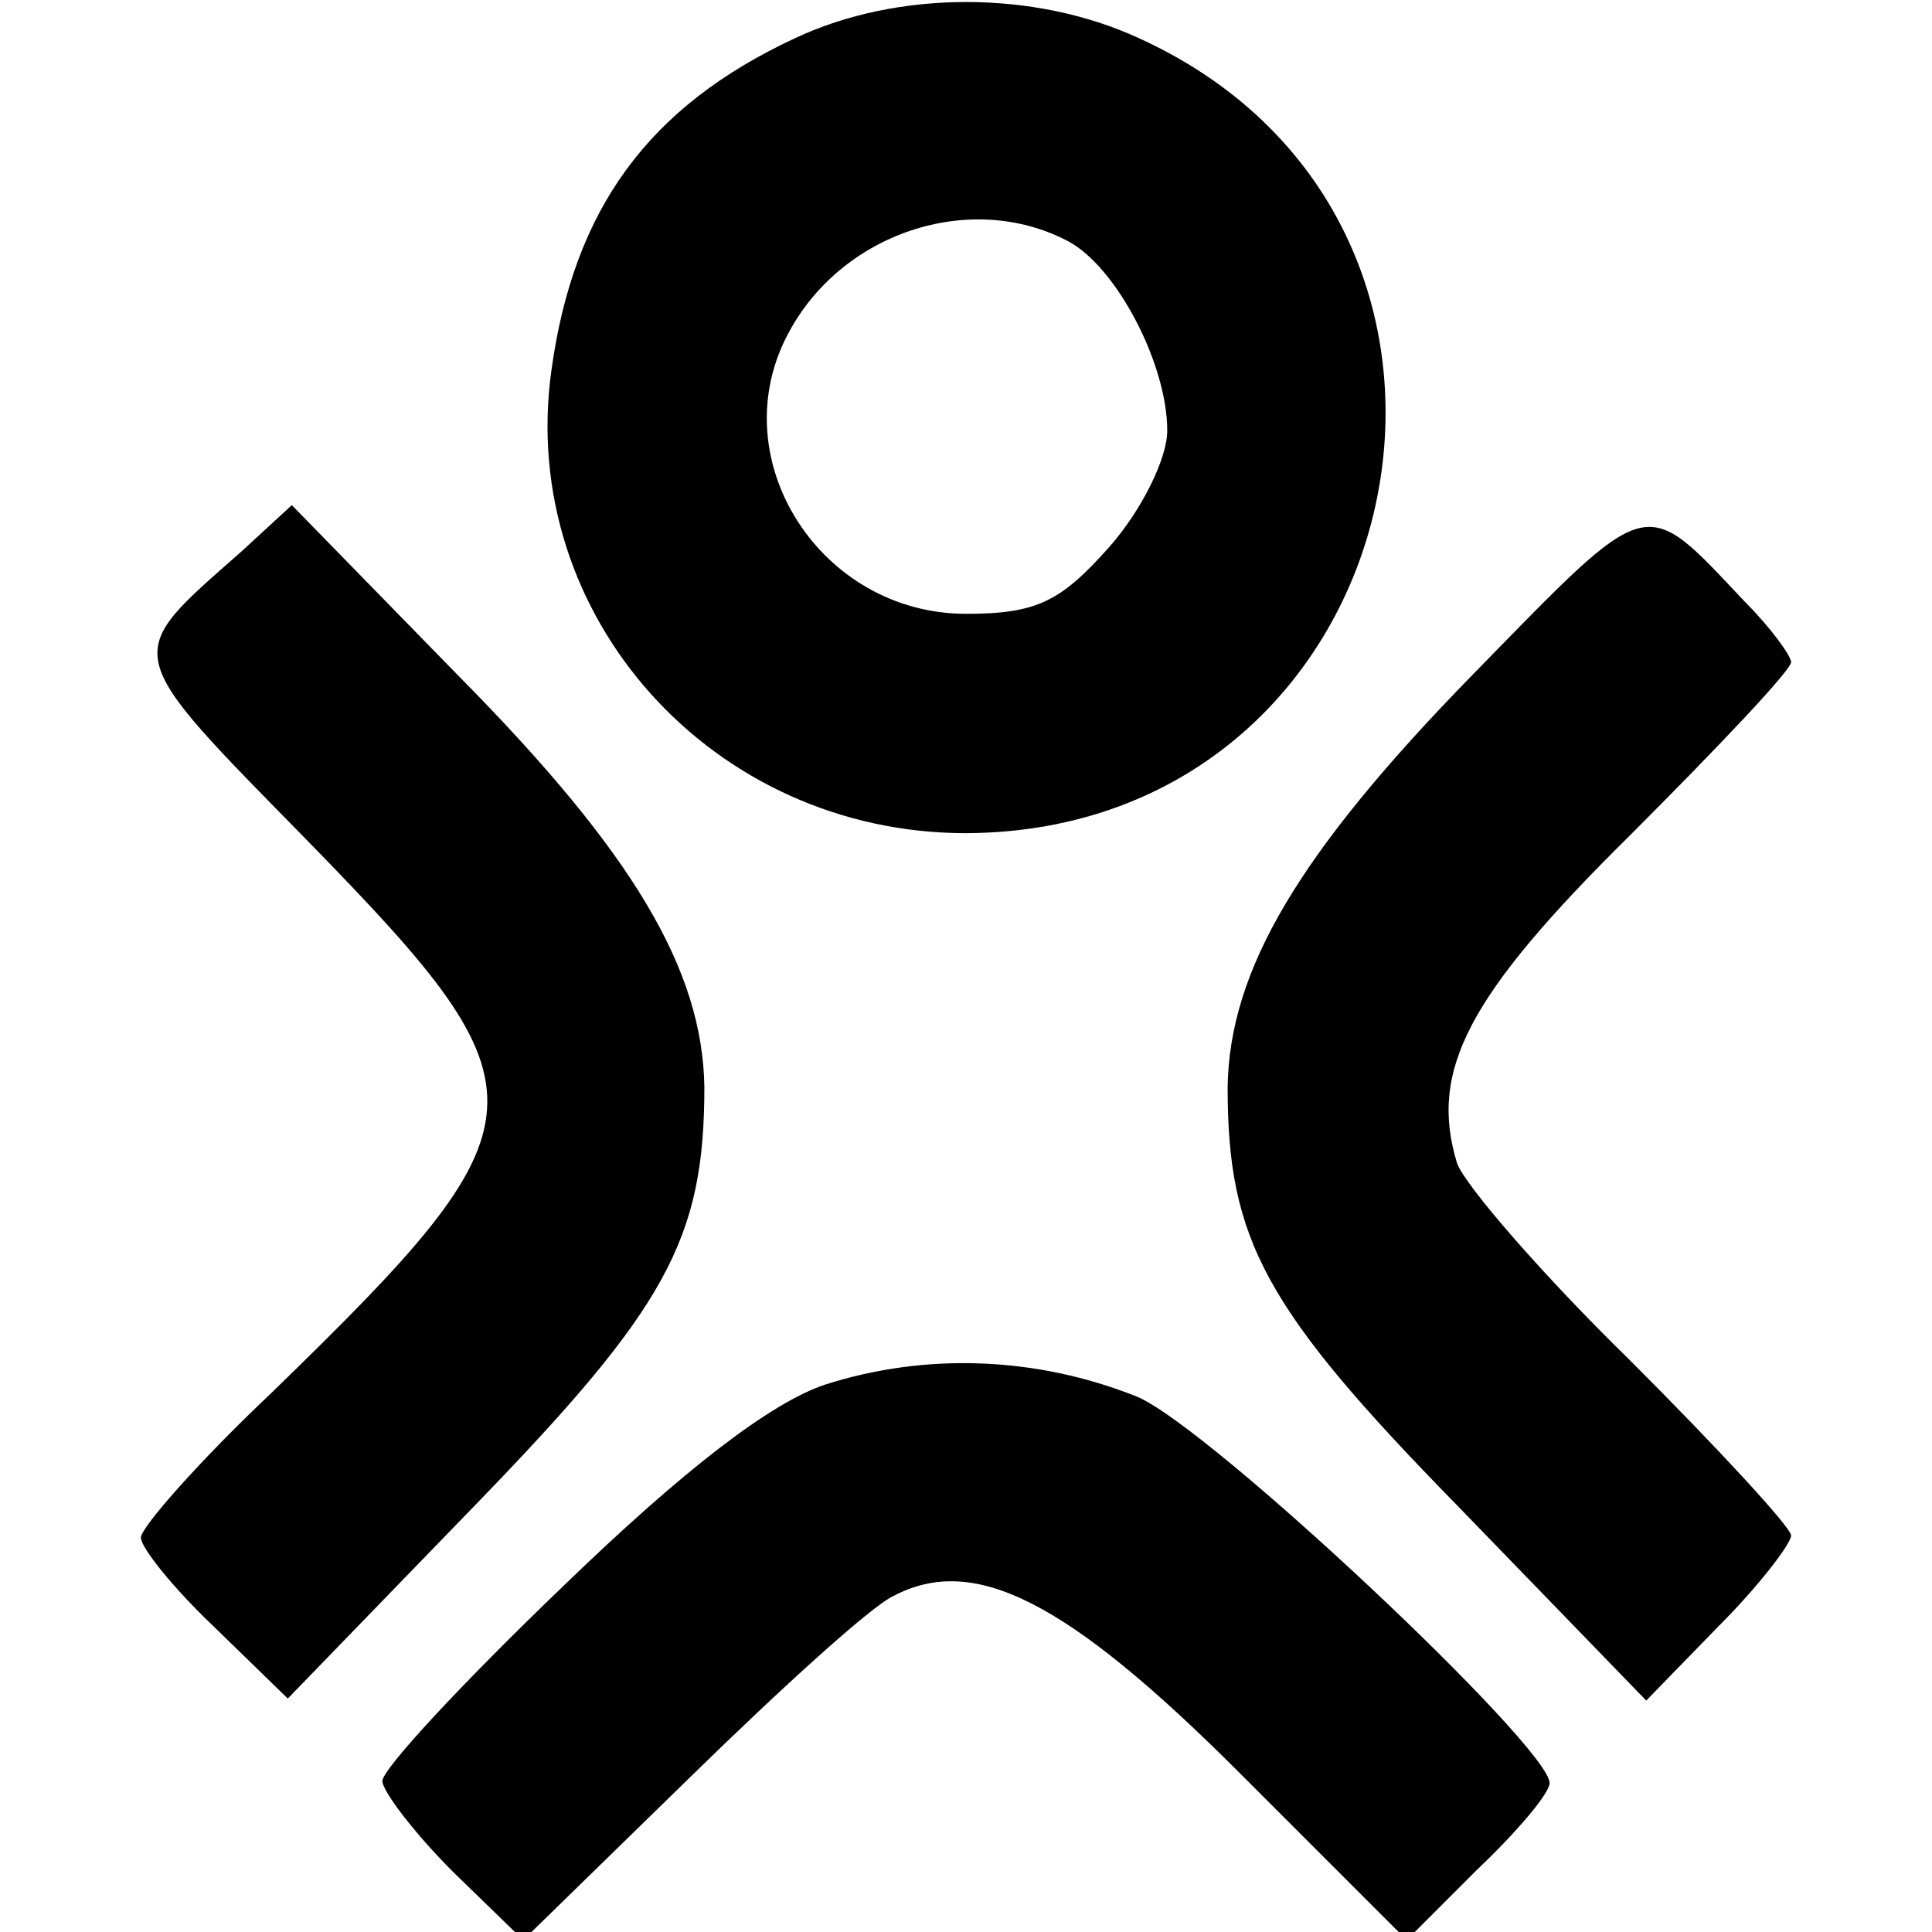
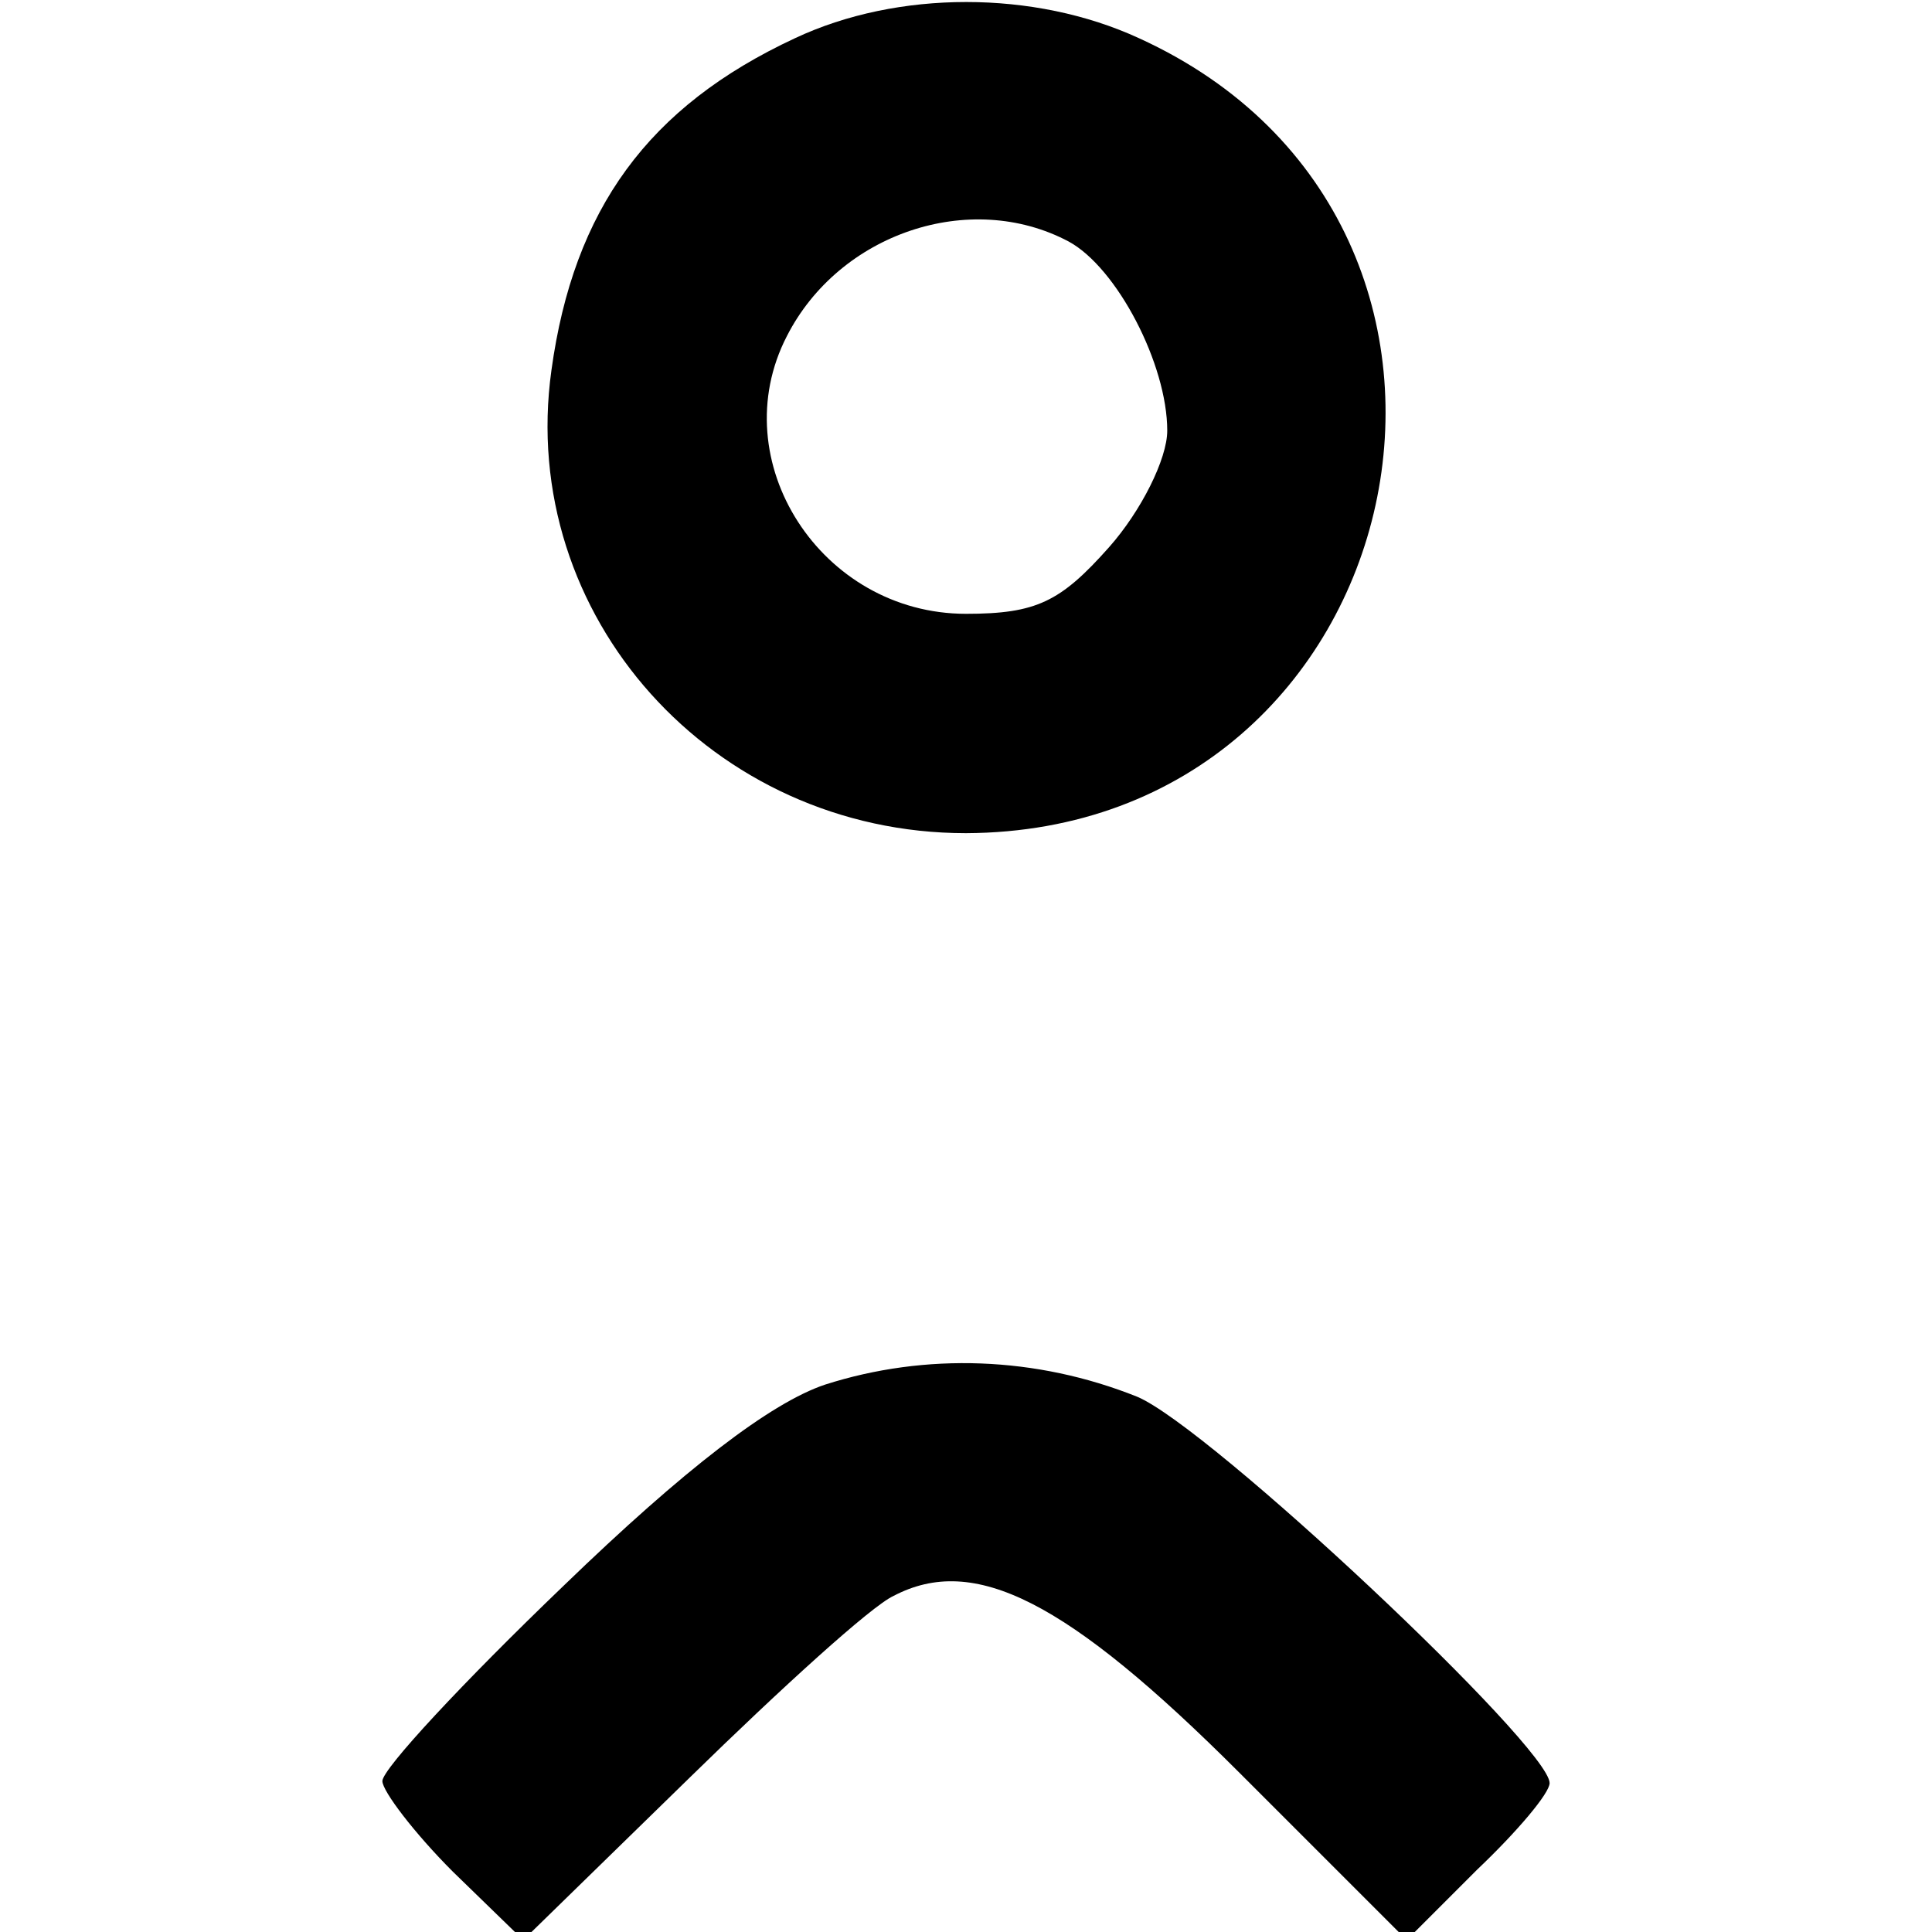
<svg xmlns="http://www.w3.org/2000/svg" version="1.0" width="96pt" height="96pt" viewBox="0 0 96 96" preserveAspectRatio="xMidYMid meet">
  <g transform="translate(0,96) scale(0.1,-0.1)" fill="#000000" stroke="none">
    <path d="M395 941 c-73 -34 -110 -85 -121 -165 -17 -122 80 -230 206 -230 224 1 290 302 86 395 -52 24 -120 24 -171 0z m136 -101 c24 -13 49 -61 49 -94 0 -14 -13 -40 -29 -58 -24 -27 -36 -33 -71 -33 -72 0 -121 76 -89 138 26 51 91 73 140 47z" />
-     <path d="M120 686 c-60 -53 -61 -48 34 -145 121 -124 120 -138 -19 -273 -36 -34 -65 -67 -65 -72 0 -5 16 -25 36 -44 l37 -36 93 96 c95 98 114 132 114 208 -1 58 -35 116 -122 204 l-83 85 -25 -23z" />
-     <path d="M732 625 c-87 -89 -121 -147 -122 -205 0 -76 18 -110 115 -209 l93 -96 36 37 c20 20 36 41 36 45 0 4 -36 43 -80 87 -44 43 -82 87 -86 98 -14 46 5 83 86 163 44 44 80 82 80 86 0 3 -10 17 -23 30 -51 54 -46 55 -135 -36z" />
    <path d="M410 272 c-27 -9 -70 -42 -130 -100 -50 -48 -90 -91 -90 -97 0 -5 16 -26 35 -45 l35 -34 83 81 c45 44 90 85 101 90 40 21 86 -2 172 -88 l83 -83 35 35 c20 19 36 38 36 43 0 18 -169 177 -205 192 -50 20 -105 22 -155 6z" />
  </g>
</svg>